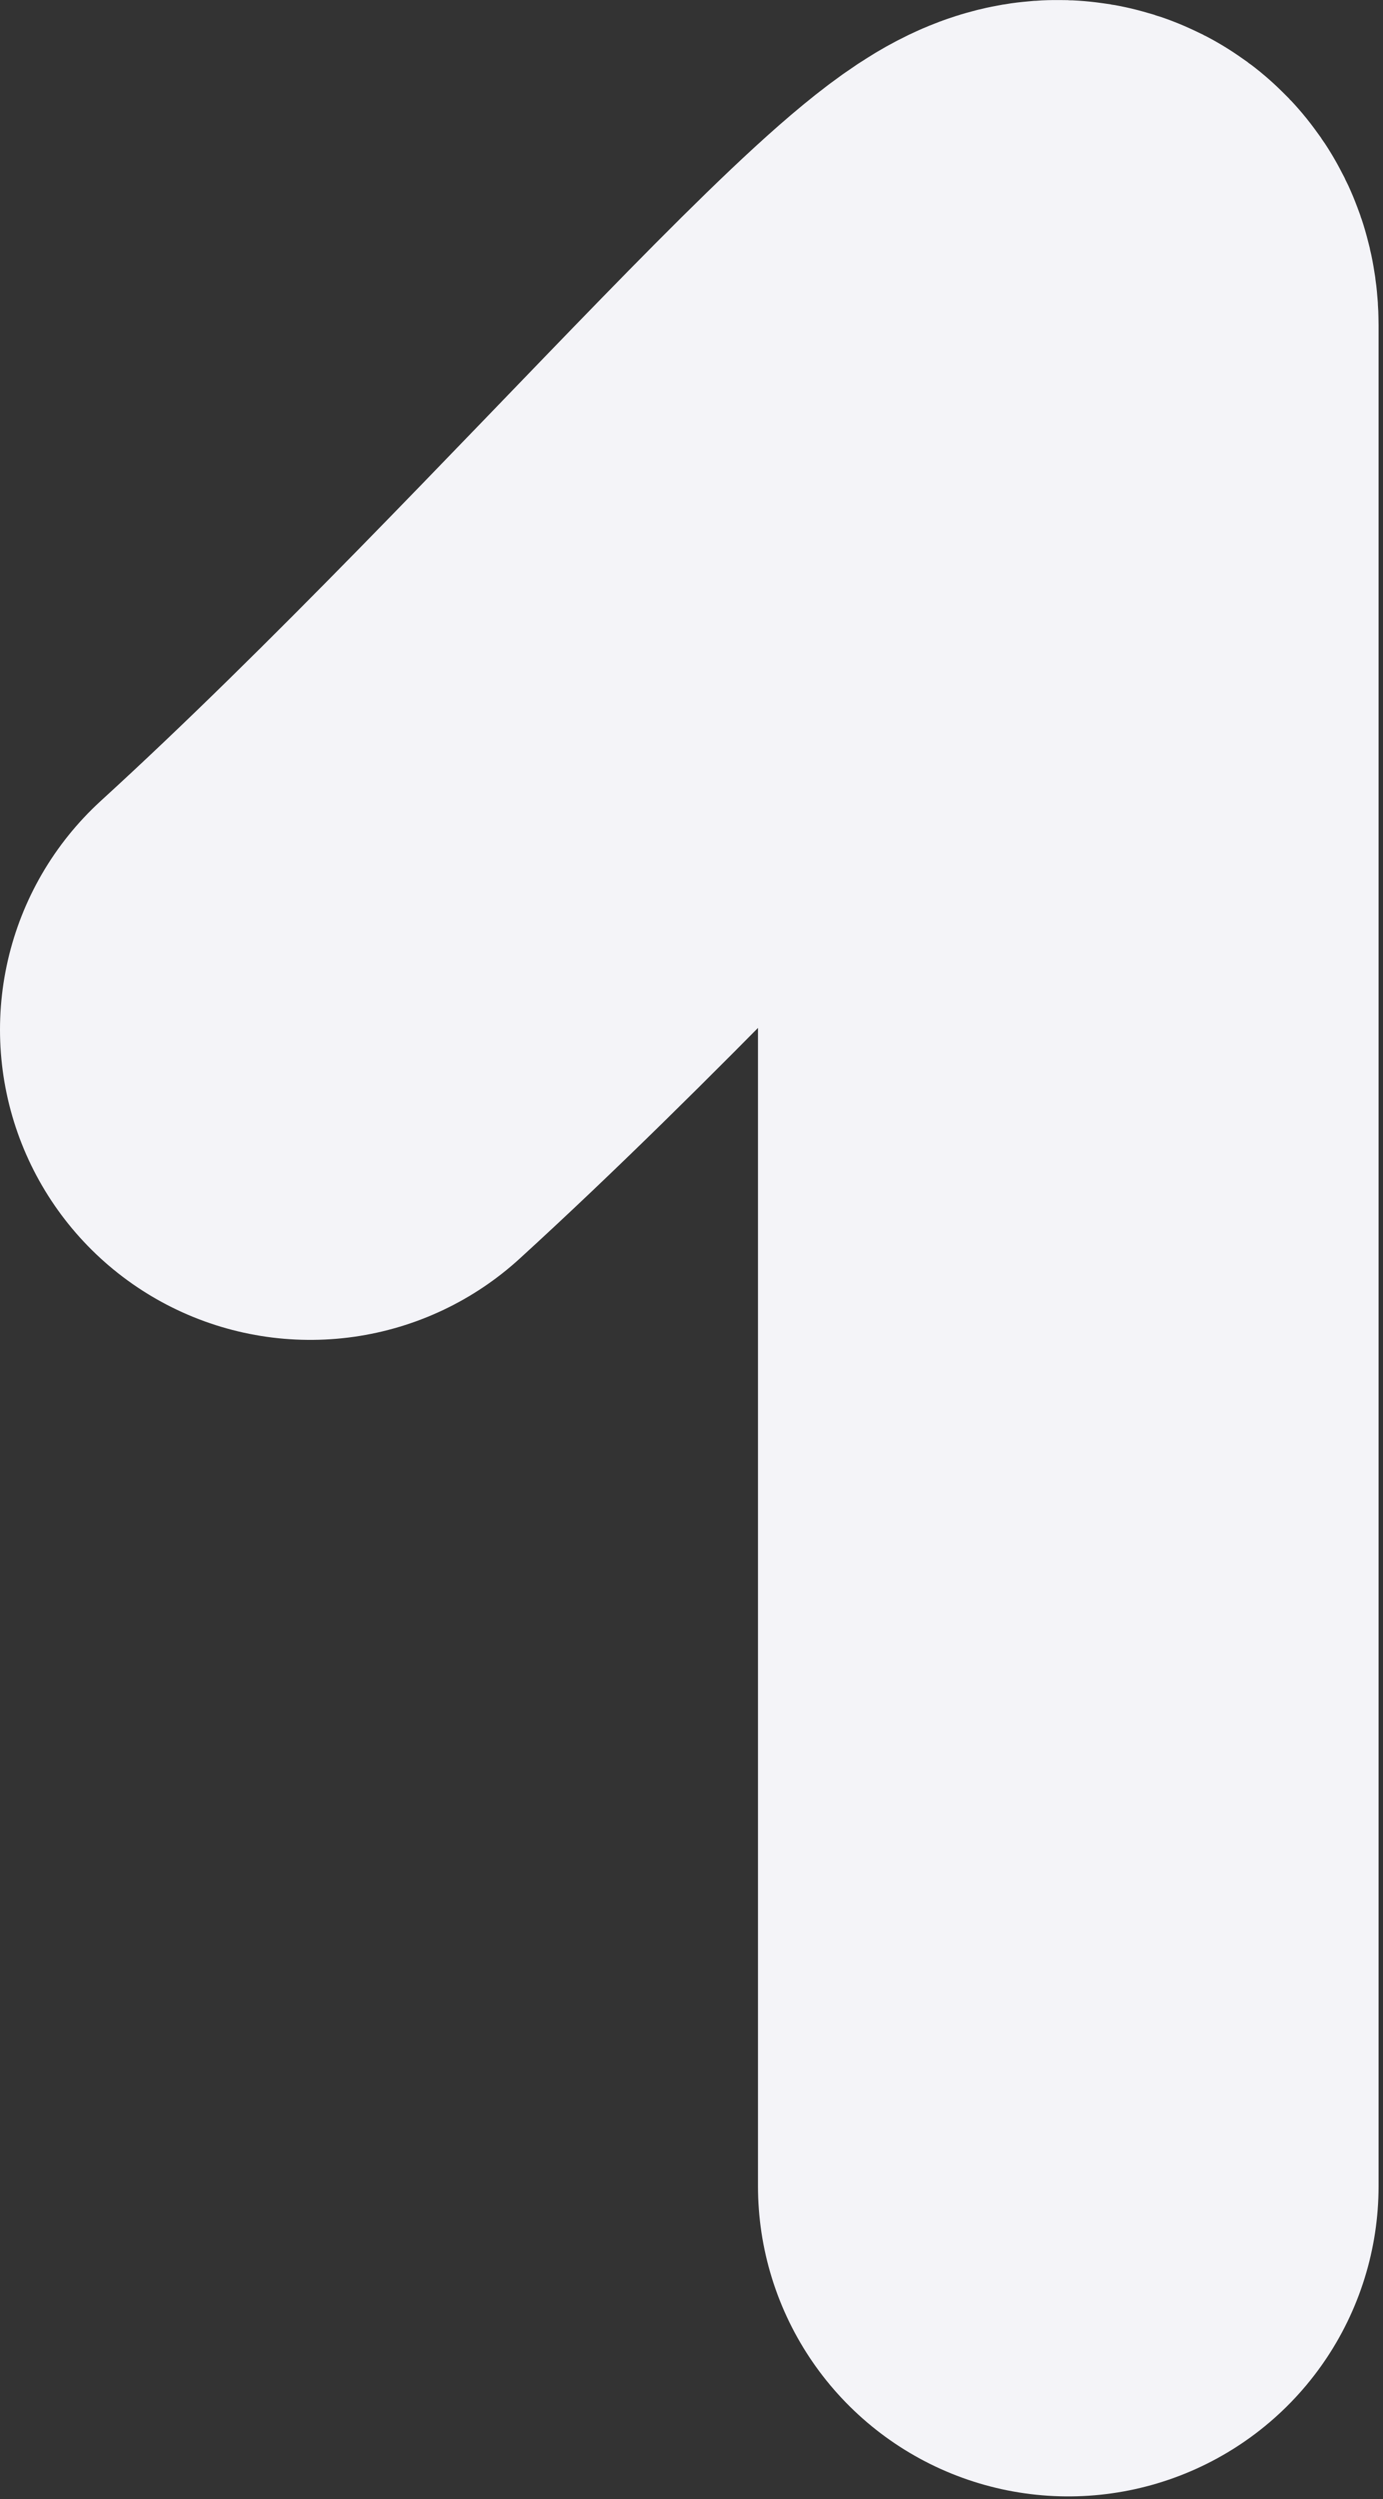
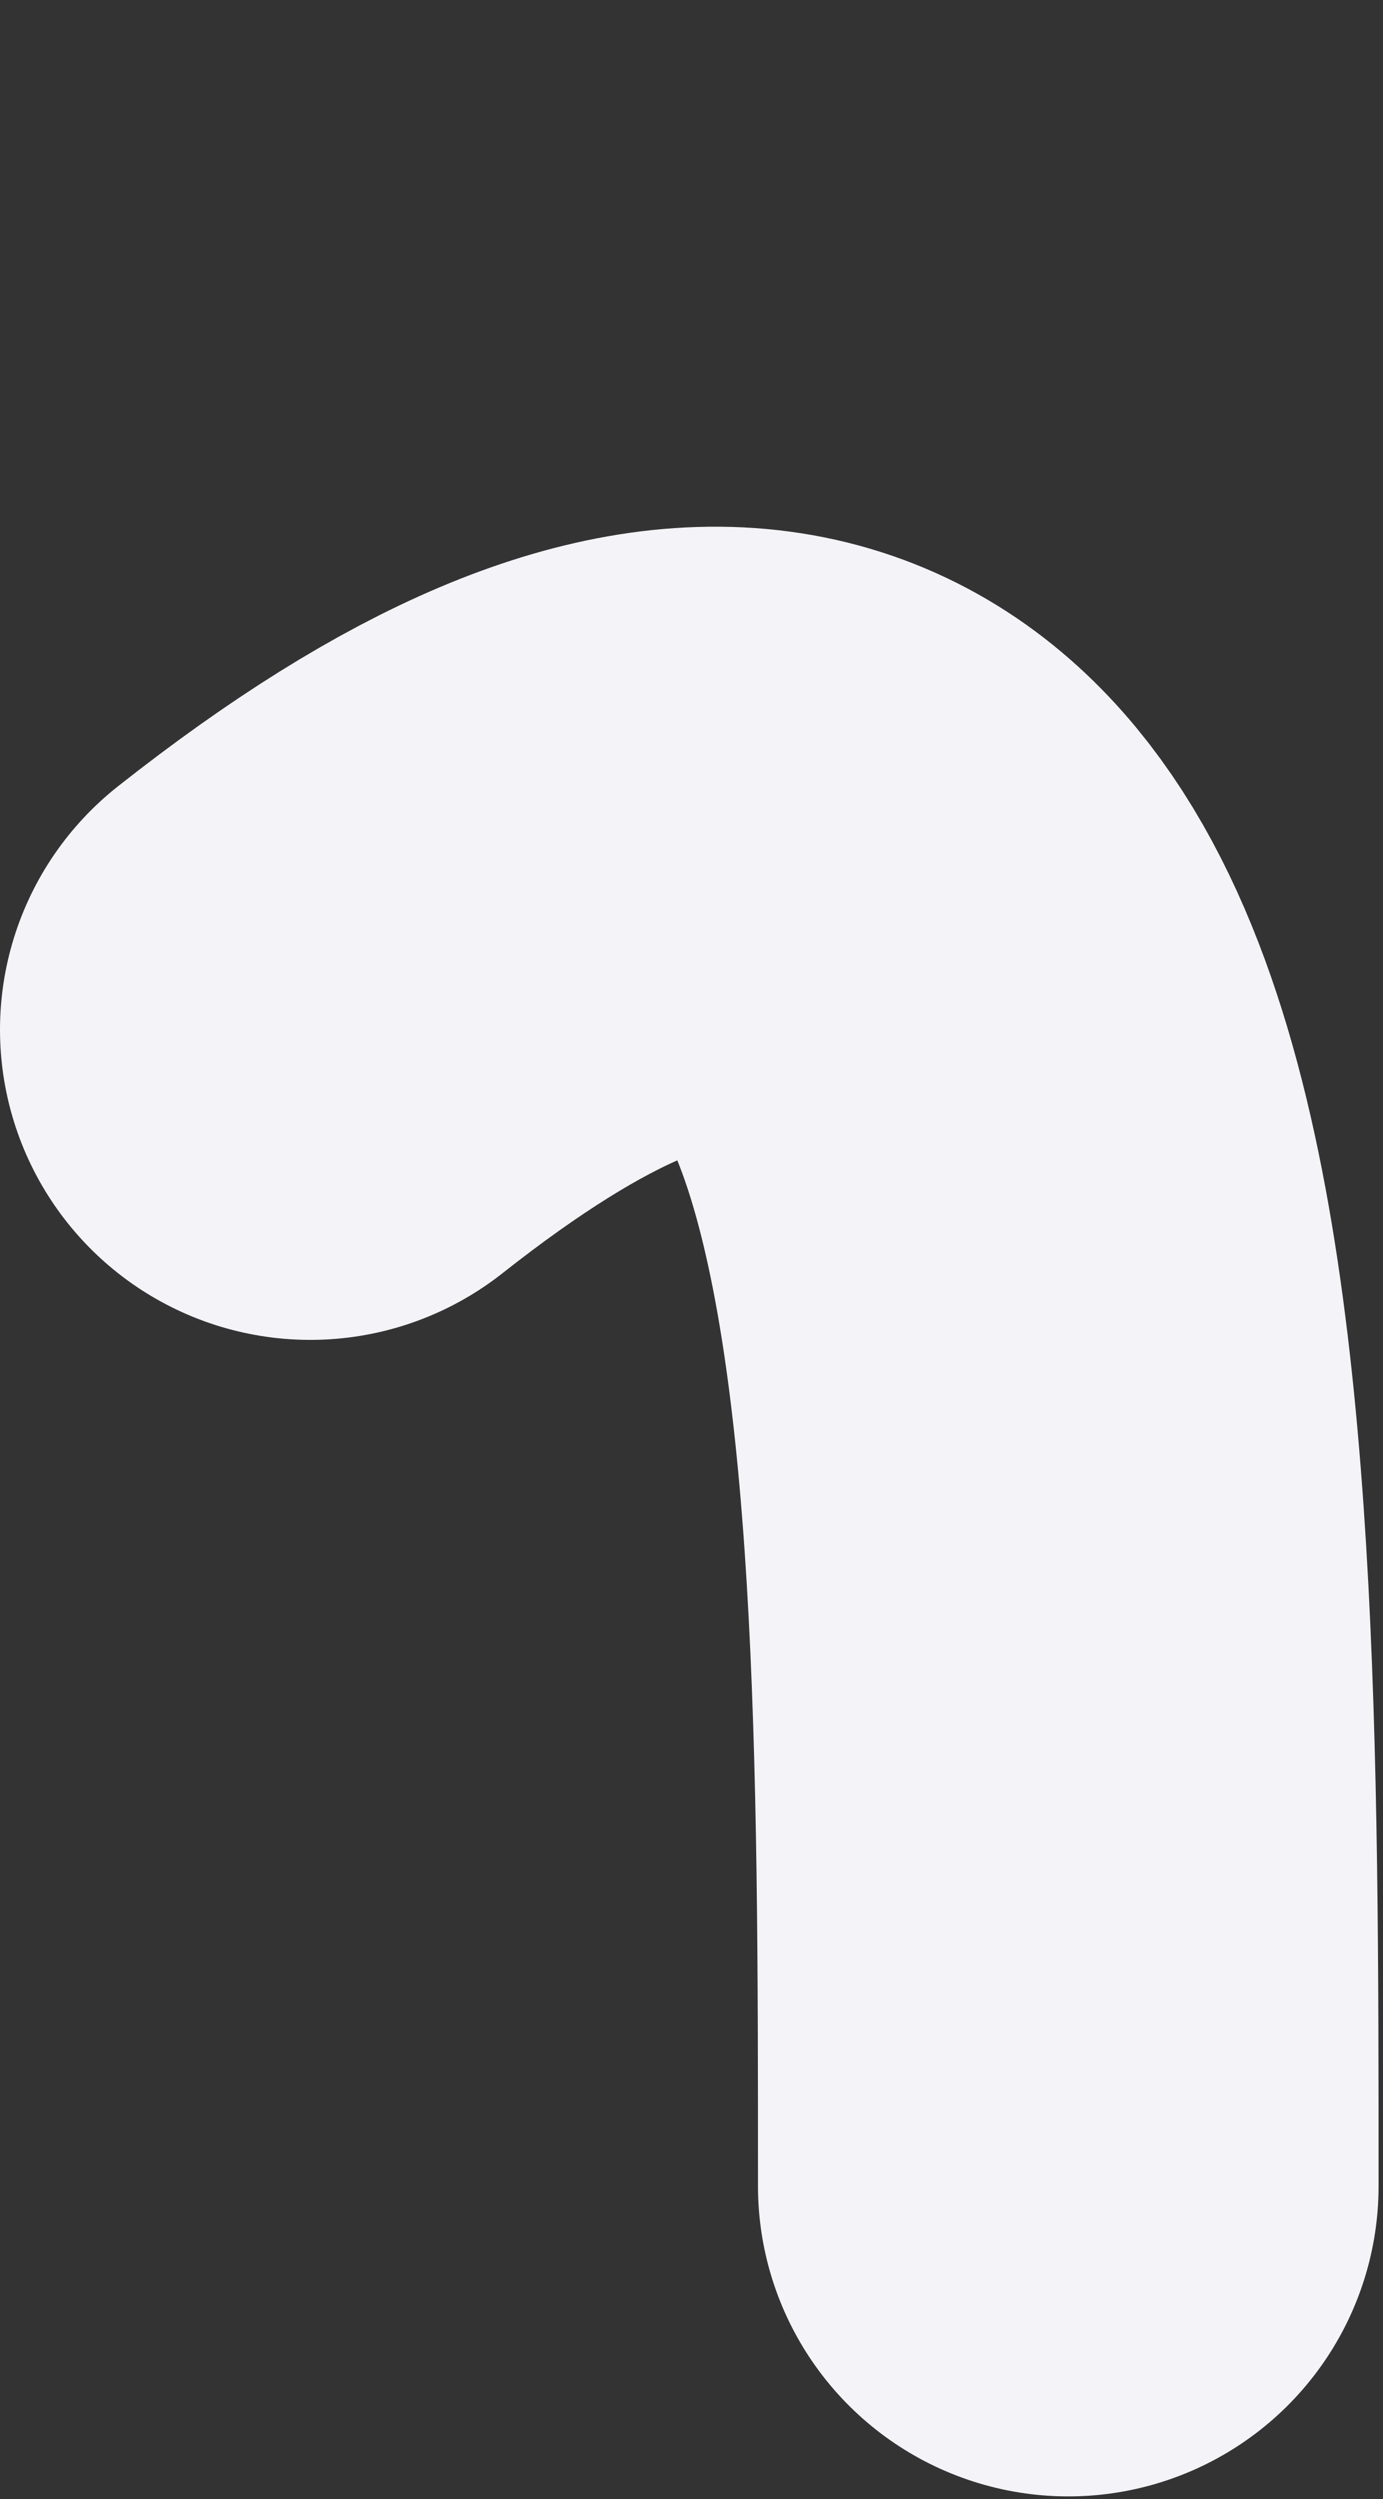
<svg xmlns="http://www.w3.org/2000/svg" width="156" height="282" viewBox="0 0 156 282" fill="none">
  <rect x="0" y="0" width="156" height="282" fill="#333333" stroke="none" />
-   <path d="M35 116.192C75.5 79.192 120.5 24.692 120.5 36.692C120.5 48.692 120.5 151.192 120.5 246.692" stroke="#F4F4F8" stroke-width="70" stroke-linecap="round" />
+   <path d="M35 116.192C120.5 48.692 120.5 151.192 120.5 246.692" stroke="#F4F4F8" stroke-width="70" stroke-linecap="round" />
</svg>